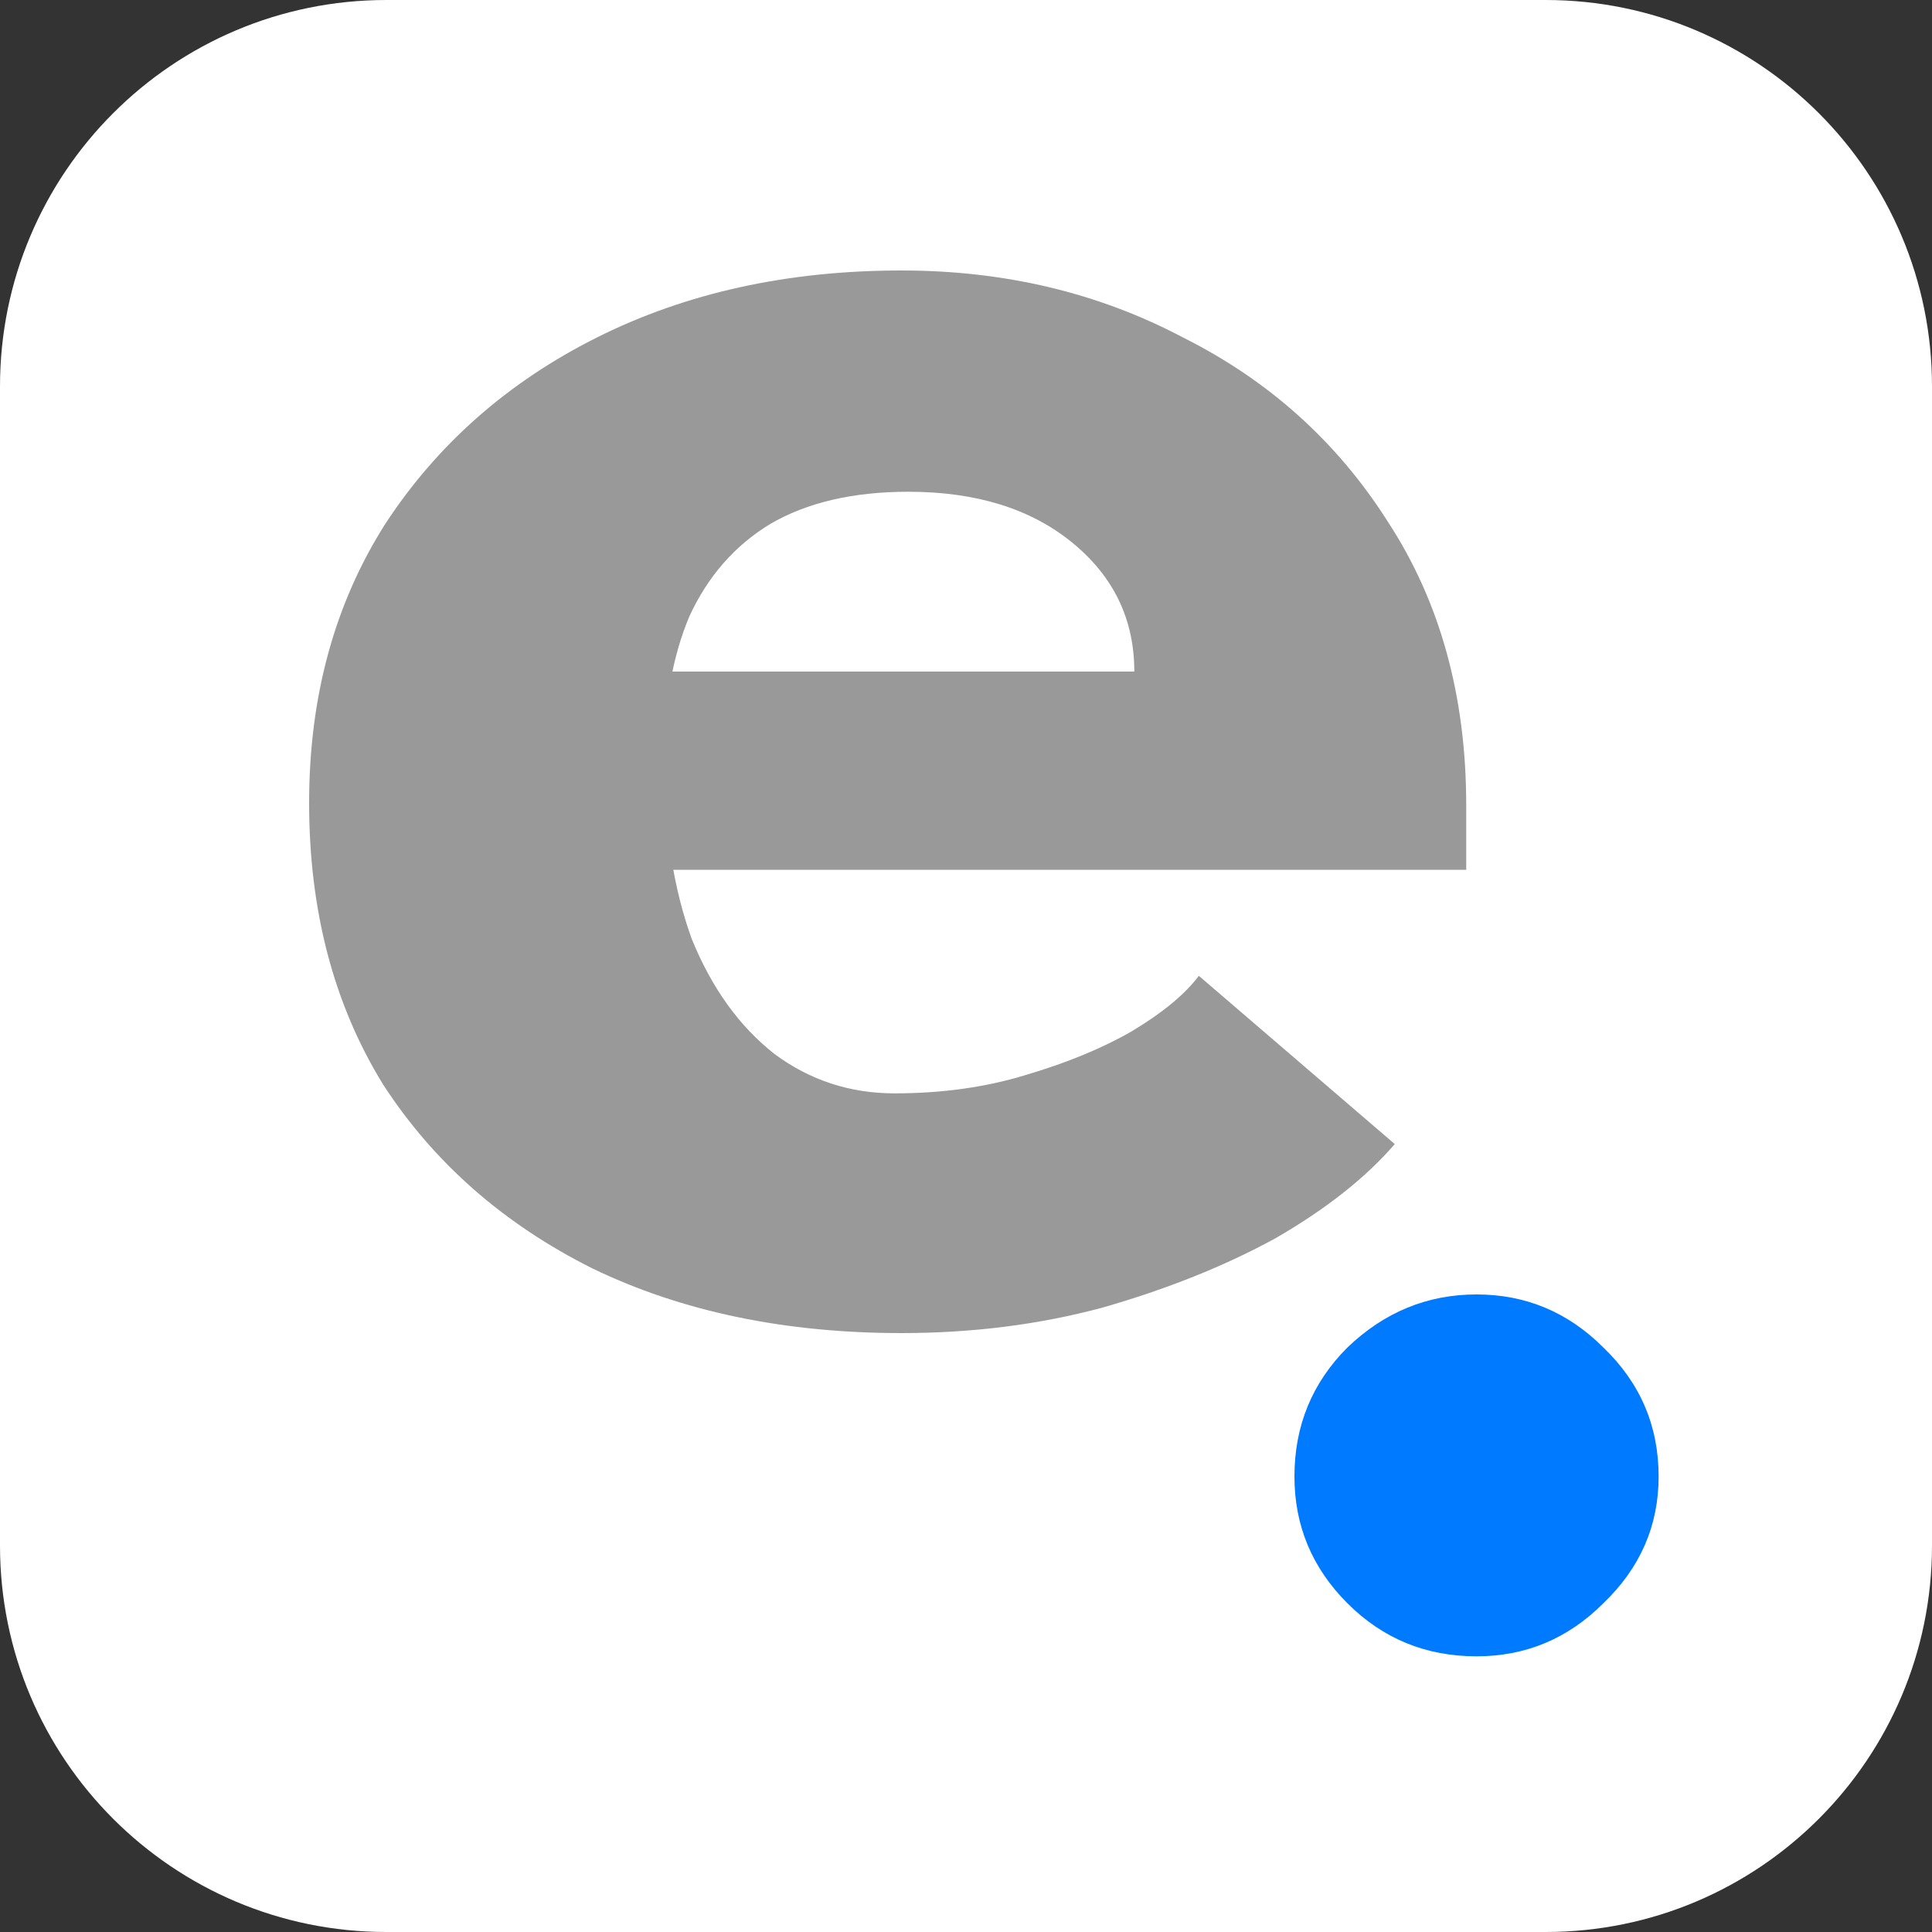
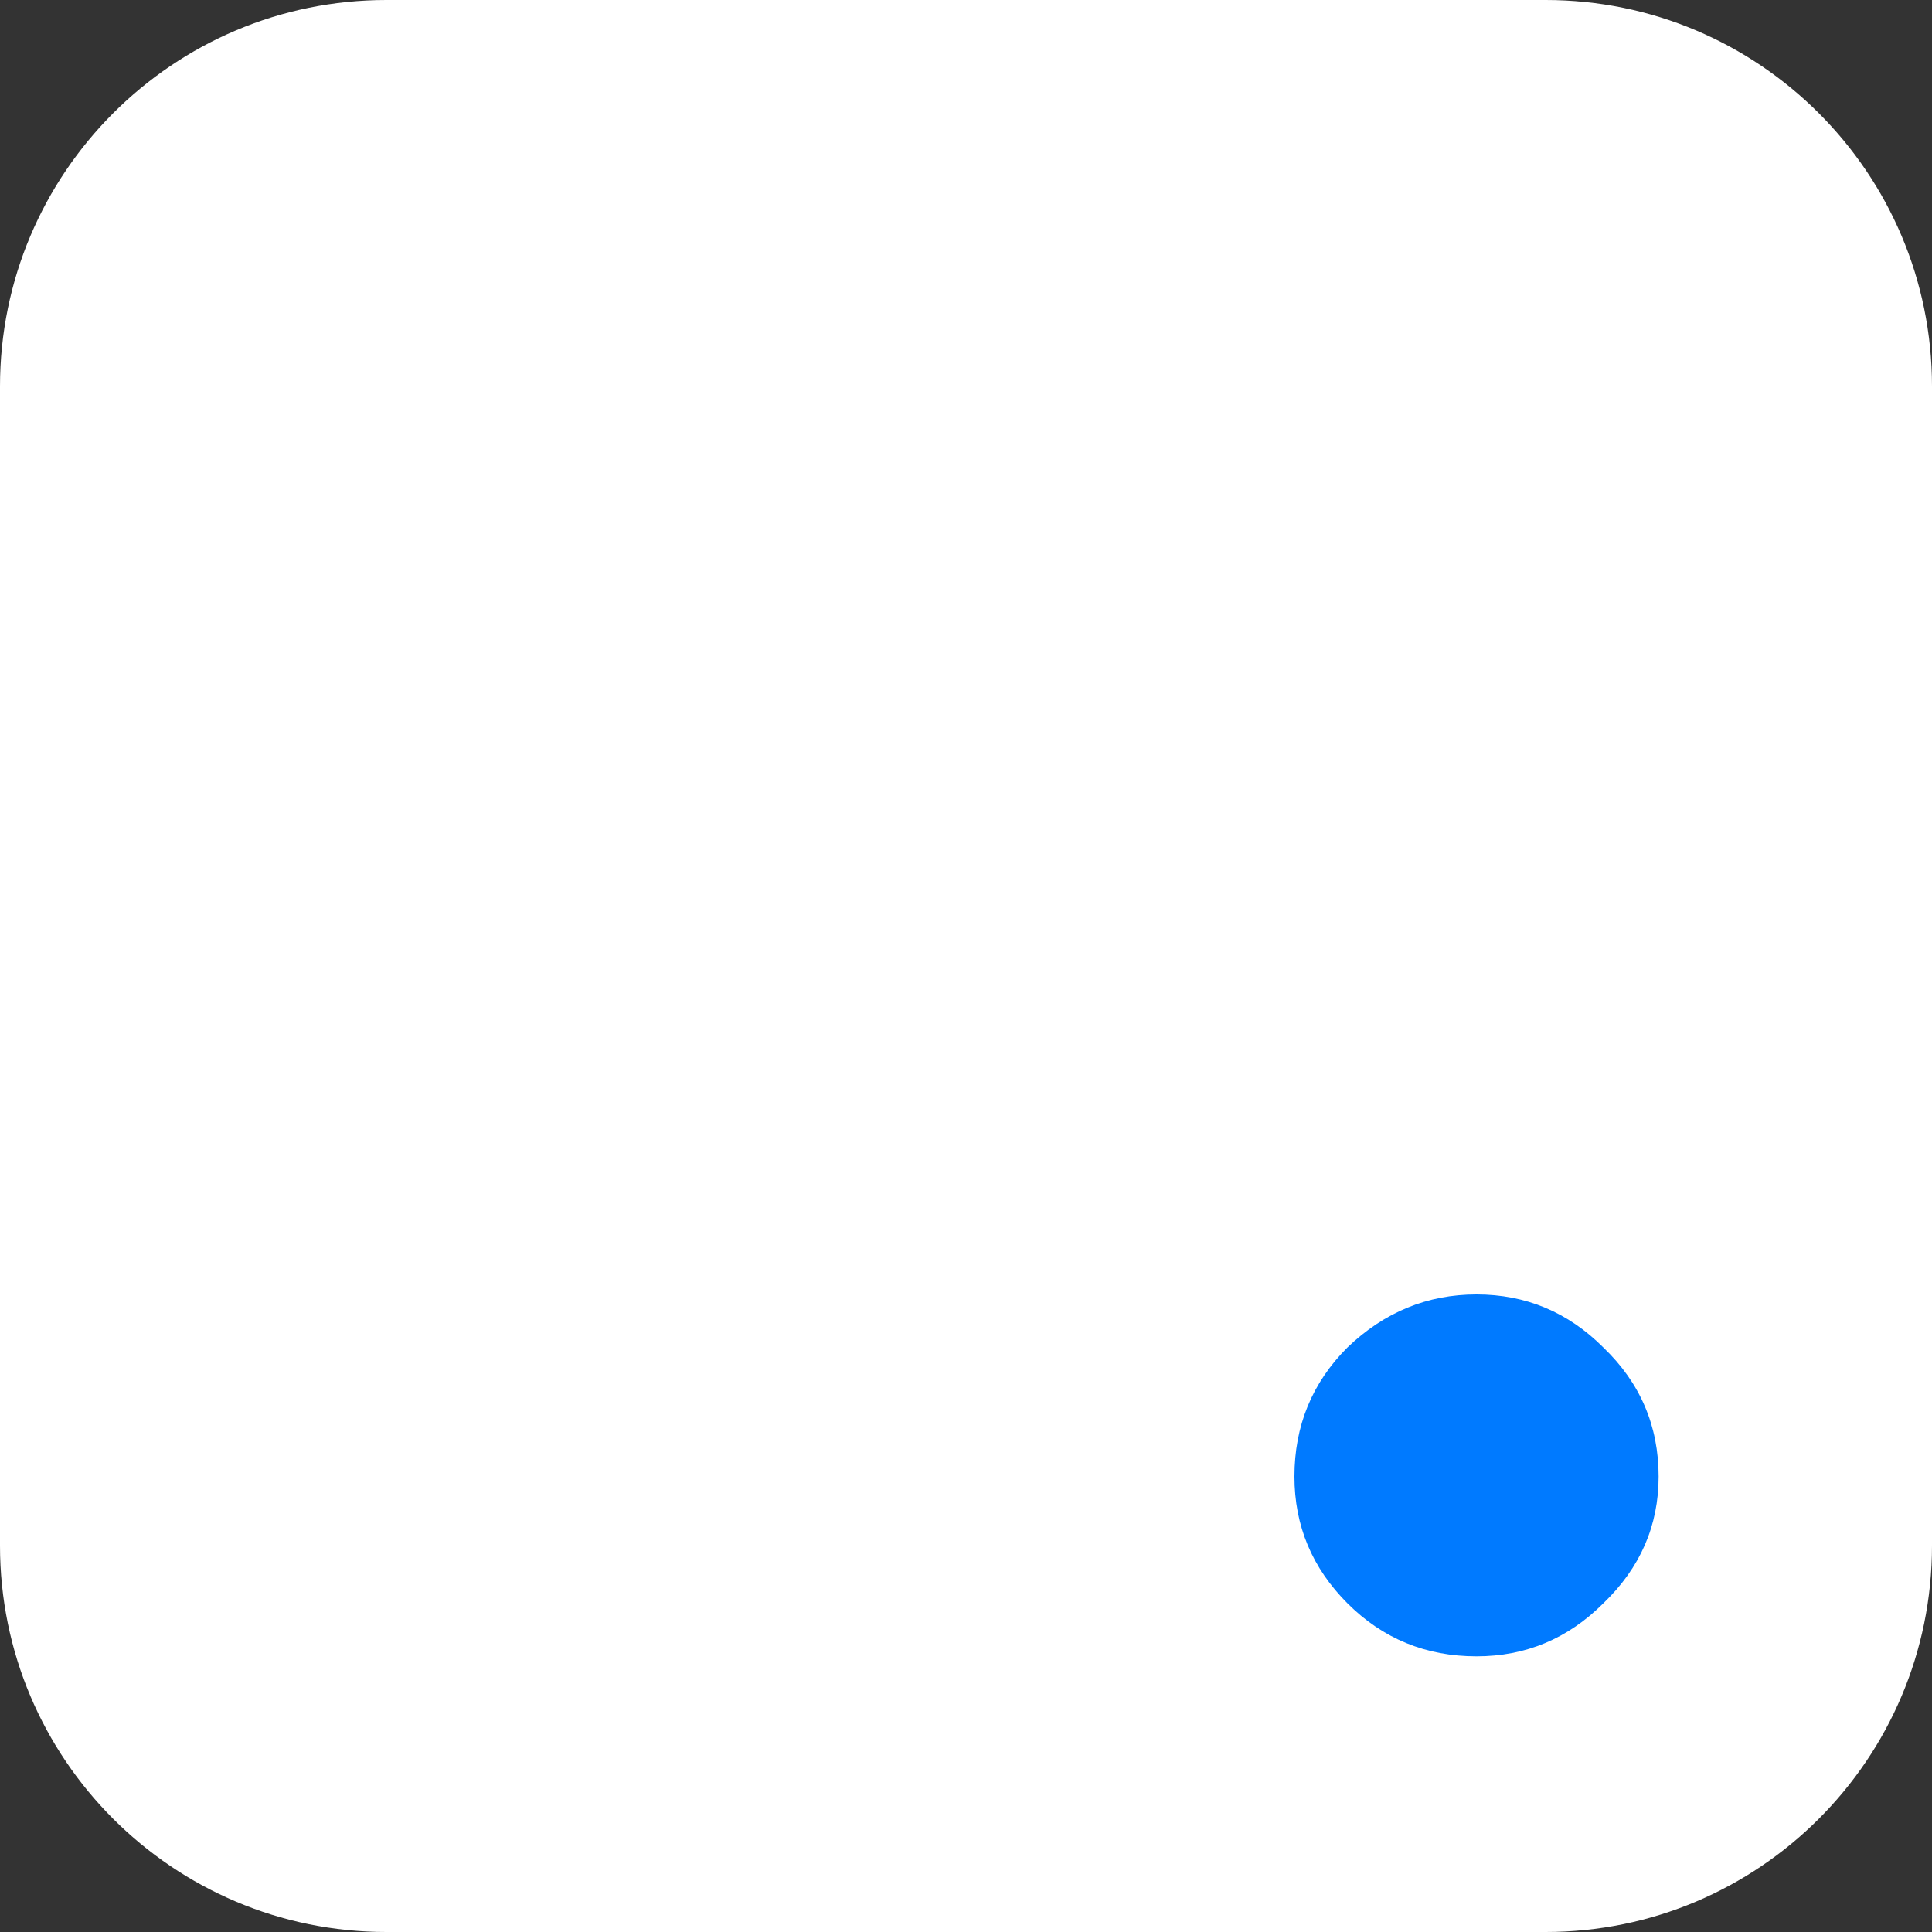
<svg xmlns="http://www.w3.org/2000/svg" width="100" height="100" viewBox="0 0 100 100" fill="none">
  <rect x="0" y="0" width="100" height="100" fill="#333333" stroke="none" />
  <g clip-path="url(#clip0_1088_5943)">
    <path d="M0 20C0 8.954 8.954 0 20 0H80C91.046 0 100 8.954 100 20V80C100 91.046 91.046 100 80 100H20C8.954 100 0 91.046 0 80V20Z" fill="white" />
    <path d="M76.425 85.731C73.8 85.731 71.573 84.816 69.744 82.987C67.915 81.158 67 78.97 67 76.425C67 73.8 67.915 71.573 69.744 69.744C71.653 67.915 73.88 67 76.425 67C78.97 67 81.158 67.915 82.987 69.744C84.896 71.573 85.85 73.8 85.85 76.425C85.85 78.97 84.896 81.158 82.987 82.987C81.158 84.816 78.97 85.731 76.425 85.731Z" fill="#007AFF" />
-     <path d="M46.662 69C40.617 69 35.288 67.886 30.675 65.659C26.061 63.353 22.442 60.171 19.818 56.115C17.273 51.979 16 47.127 16 41.56C16 36.072 17.312 31.26 19.937 27.124C22.641 22.988 26.3 19.767 30.913 17.46C35.526 15.153 40.776 14 46.662 14C51.991 14 56.842 15.153 61.217 17.46C65.671 19.687 69.21 22.868 71.835 27.004C74.539 31.14 75.891 36.032 75.891 41.679V45.02H31.39V34.759H58.712C58.712 32.055 57.638 29.828 55.49 28.078C53.343 26.328 50.519 25.453 47.02 25.453C44.156 25.453 41.77 26.01 39.861 27.124C38.032 28.237 36.64 29.828 35.685 31.896C34.811 33.964 34.373 36.429 34.373 39.293C34.373 42.872 34.85 45.974 35.805 48.599C36.839 51.144 38.27 53.132 40.1 54.564C41.929 55.916 43.997 56.592 46.304 56.592C48.769 56.592 51.036 56.274 53.104 55.638C55.252 55.002 57.081 54.246 58.592 53.371C60.183 52.416 61.336 51.462 62.052 50.508L72.193 59.217C70.682 60.967 68.614 62.597 65.989 64.109C63.364 65.54 60.382 66.733 57.041 67.688C53.78 68.562 50.32 69 46.662 69Z" fill="#999999" />
  </g>
  <defs>
    <clipPath id="clip0_1088_5943">
      <rect width="100" height="100" fill="white" />
    </clipPath>
  </defs>
</svg>